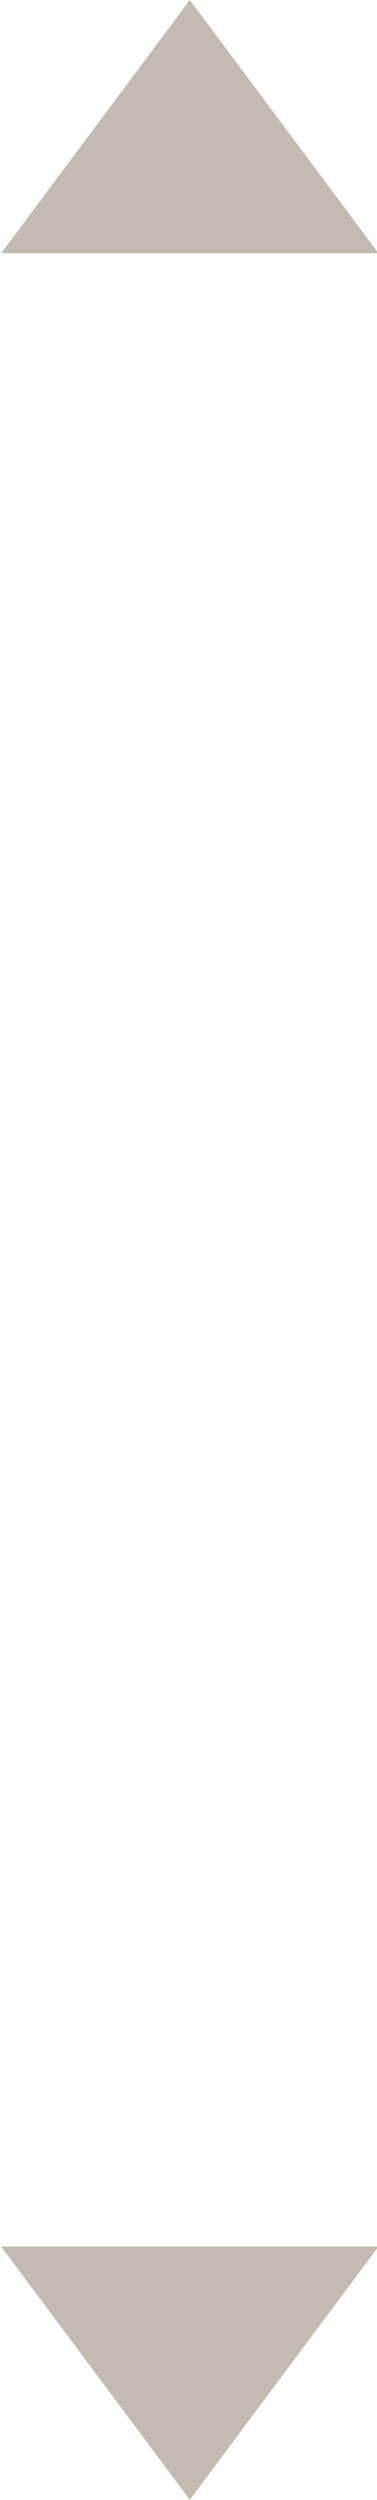
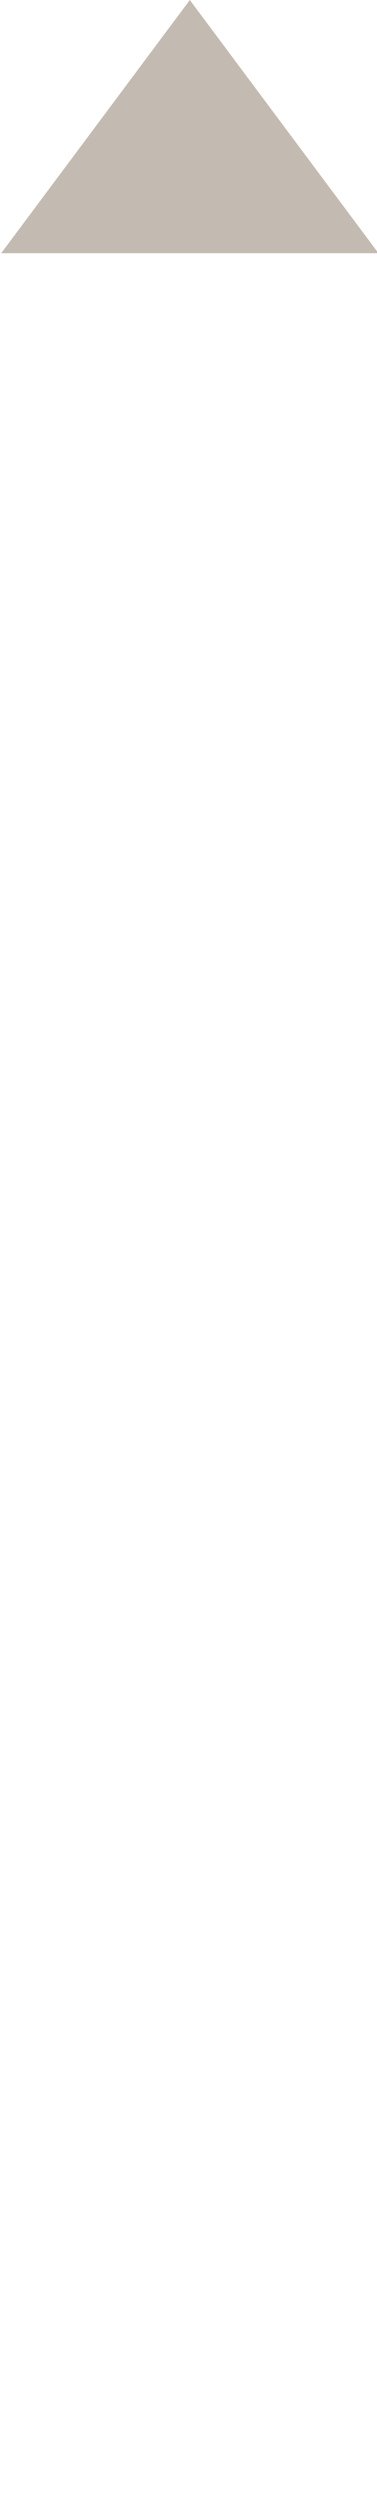
<svg xmlns="http://www.w3.org/2000/svg" version="1.1" id="Layer_1" x="0px" y="0px" width="8px" height="53px" viewBox="0 0 8 53" style="enable-background:new 0 0 8 53;" xml:space="preserve">
-   <path style="fill:#C3BBB1;" d="M4.028,52.994l-4.003-5.368h8.006L4.028,52.994z" />
  <path style="fill:#C3BBB1;" d="M4.028,0l4.003,5.368H0.025L4.028,0z" />
</svg>